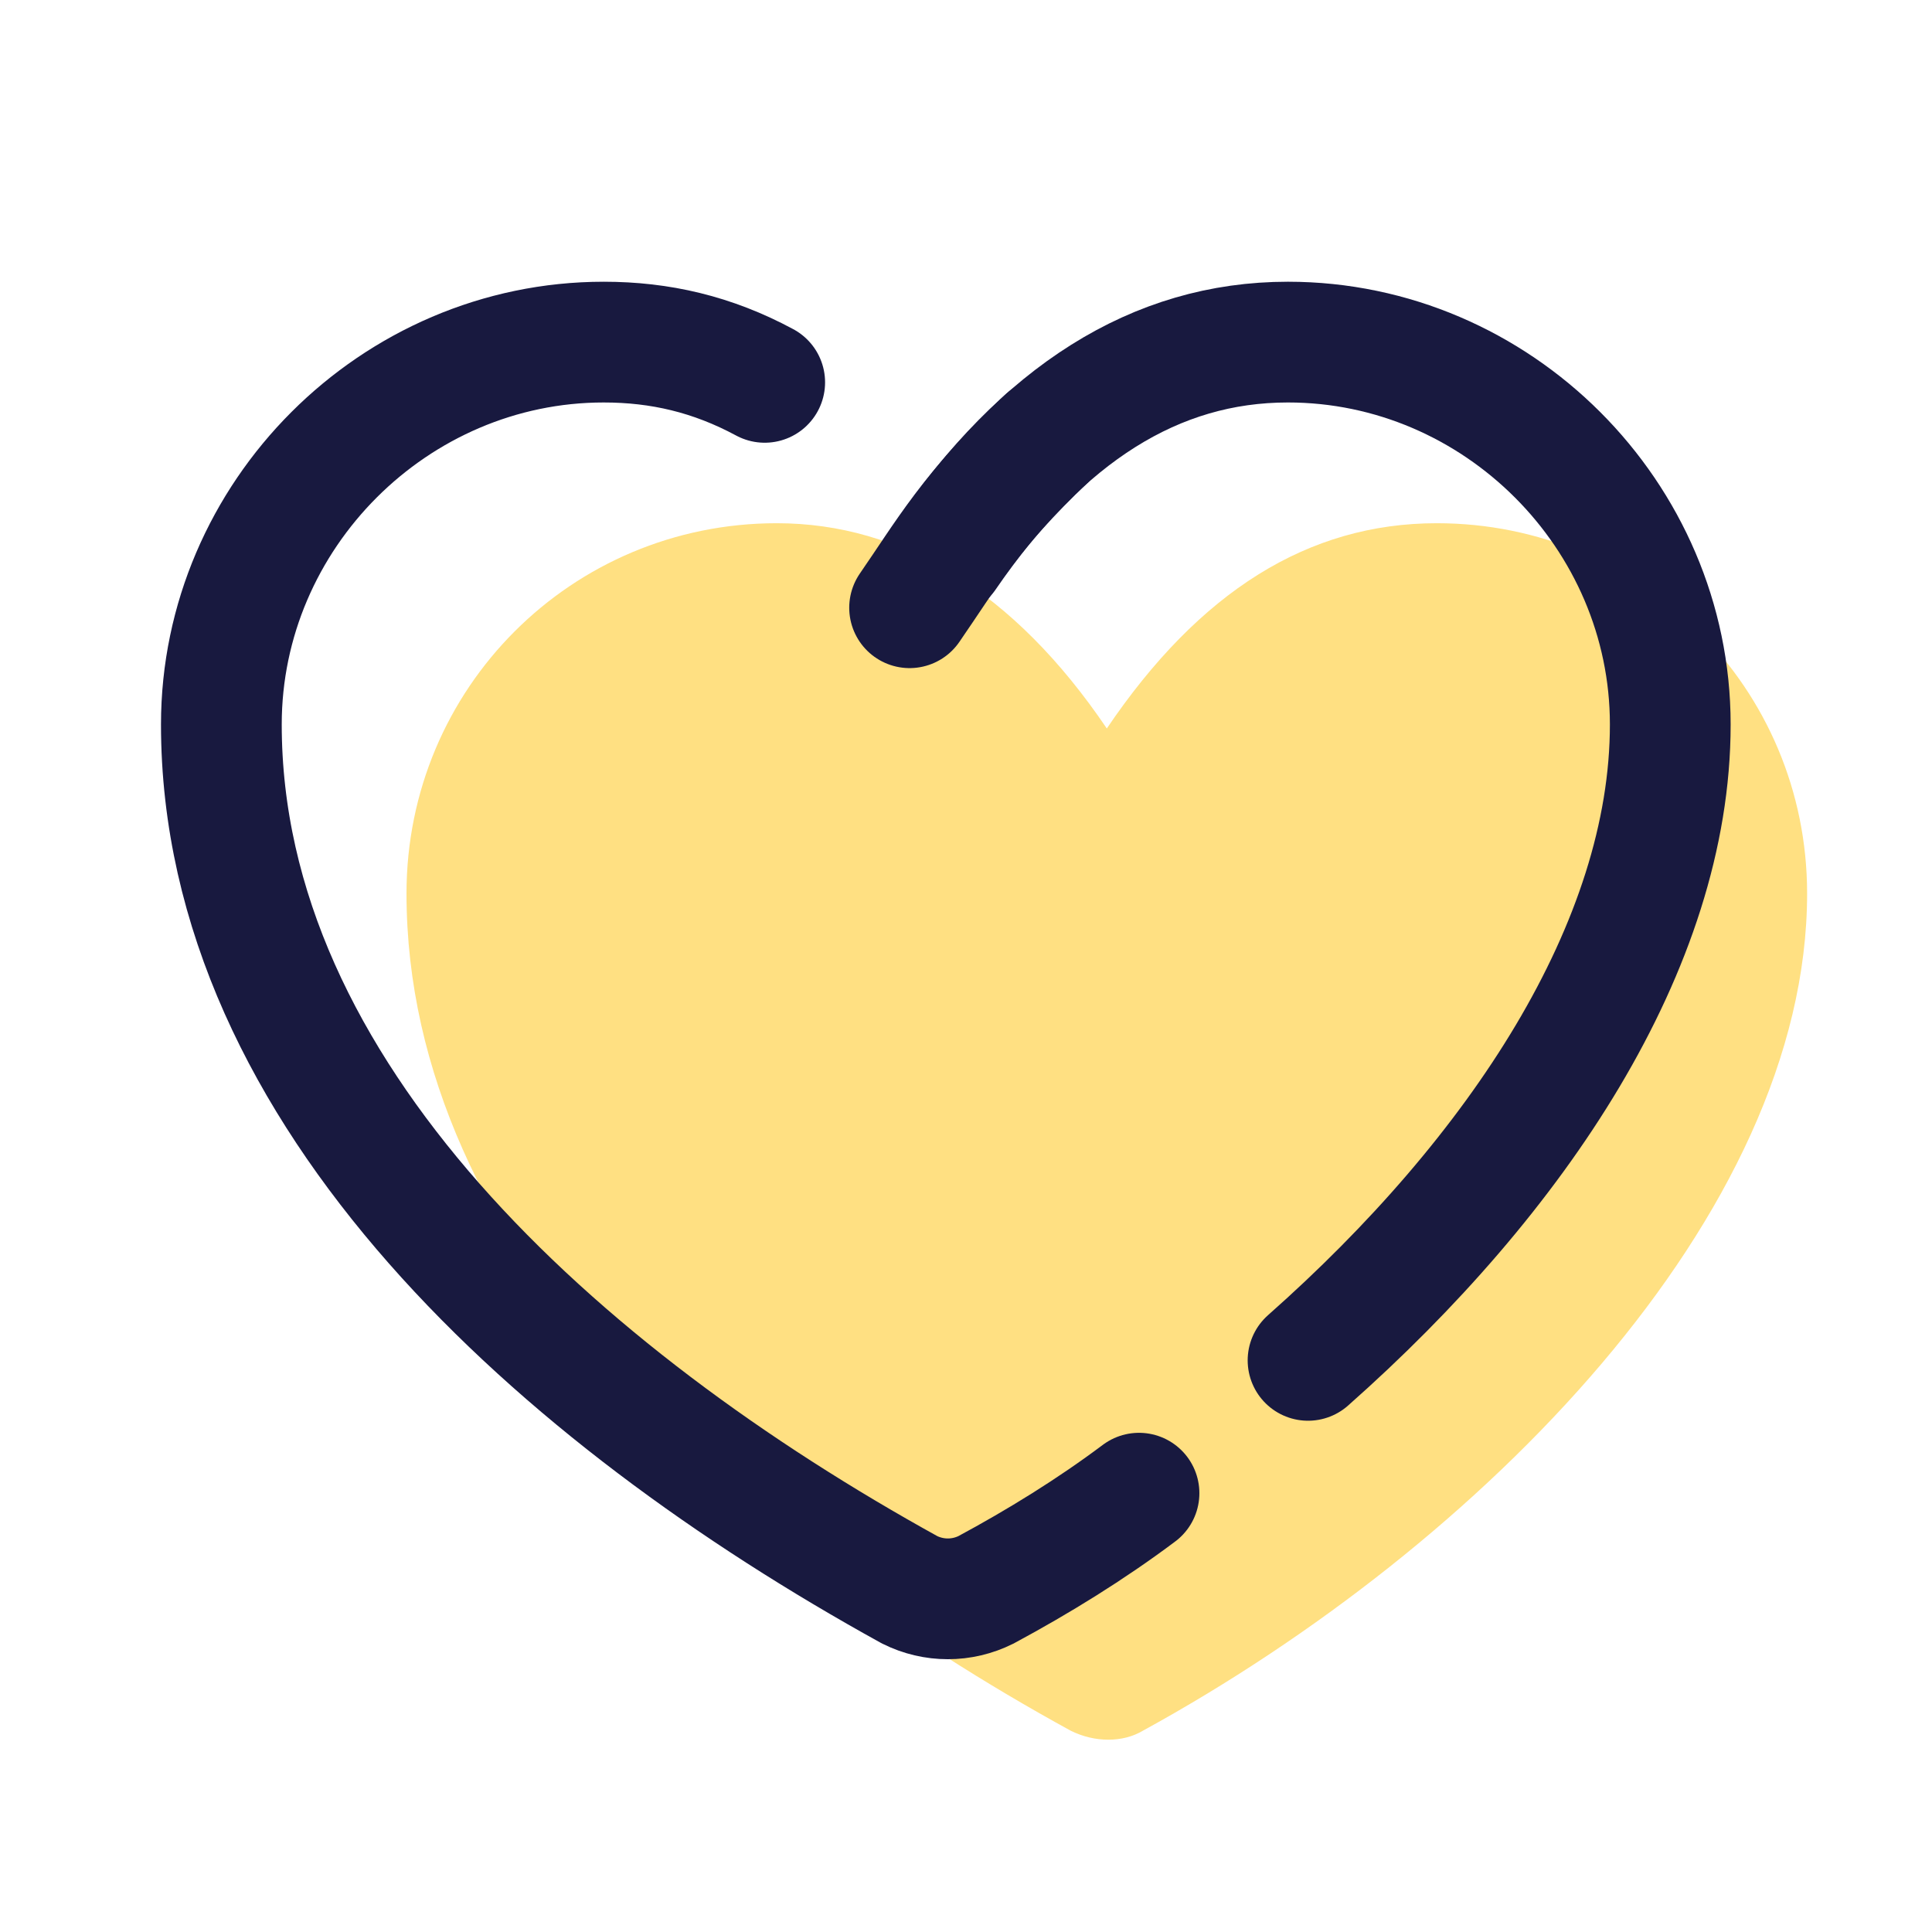
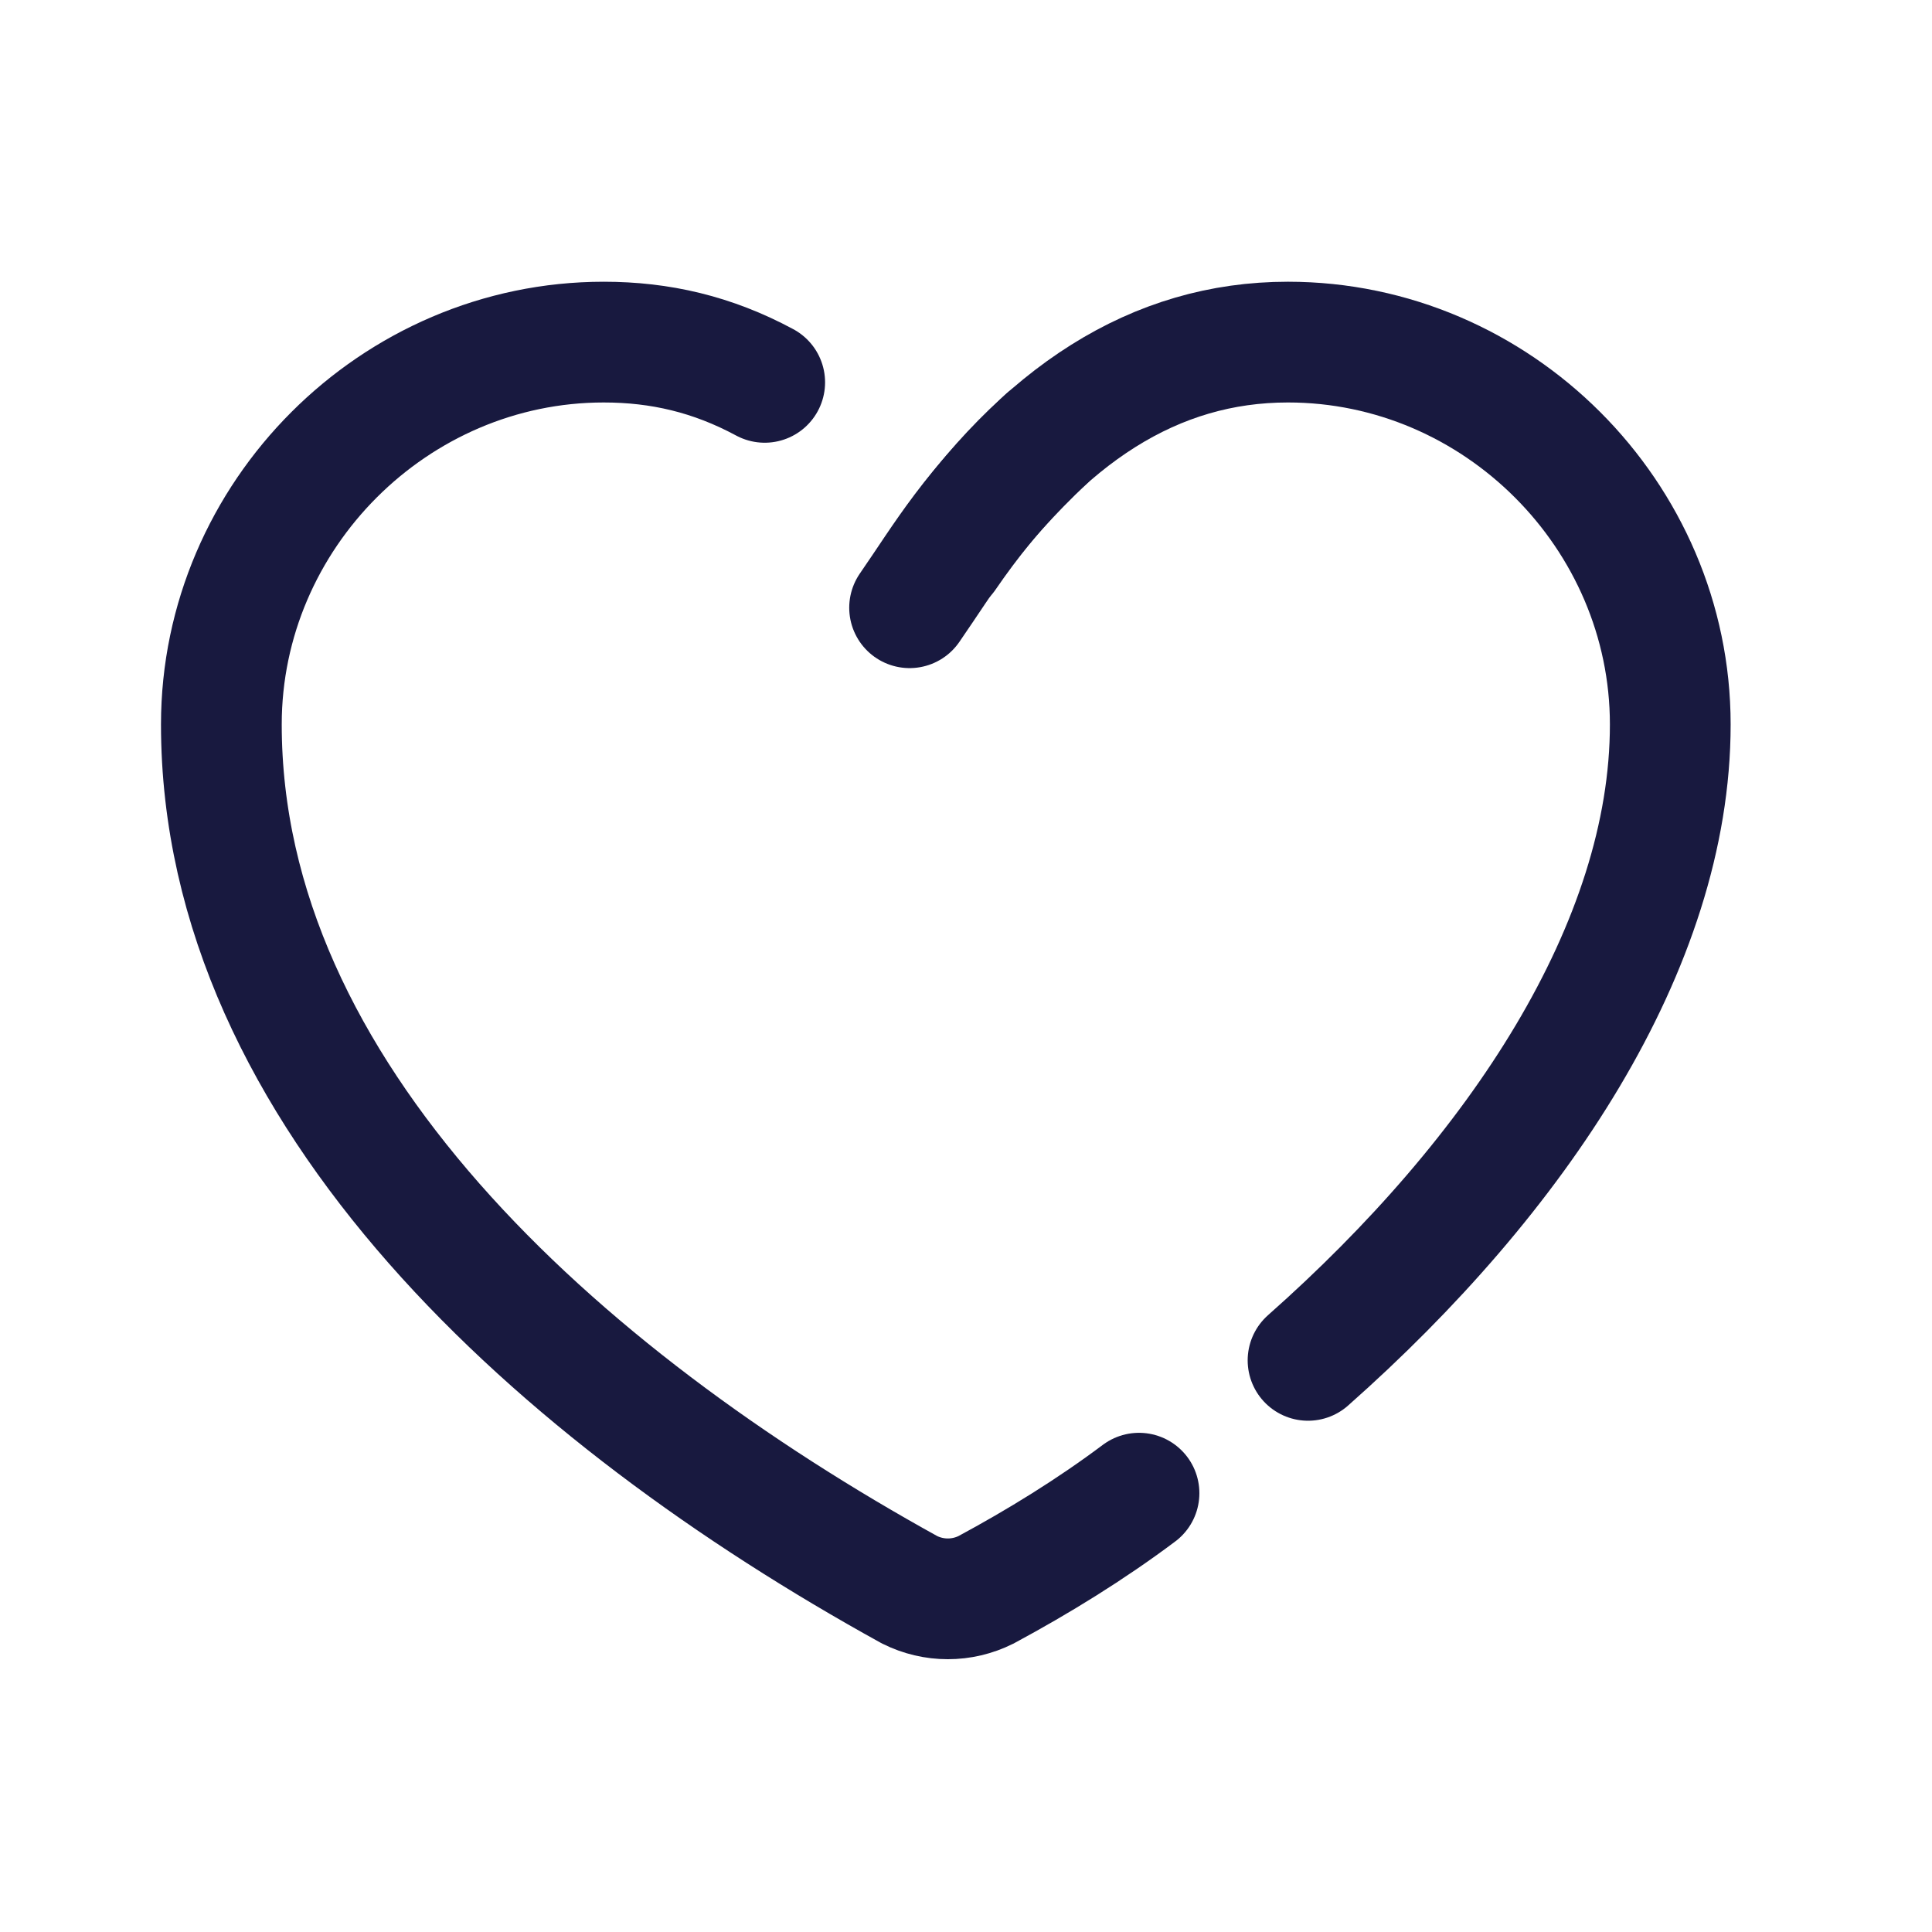
<svg xmlns="http://www.w3.org/2000/svg" viewBox="0,0,256,256" width="100px" height="100px" fill-rule="nonzero">
  <g fill="none" fill-rule="nonzero" stroke="none" stroke-width="none" stroke-linecap="none" stroke-linejoin="none" stroke-miterlimit="10" stroke-dasharray="" stroke-dashoffset="0" font-family="none" font-weight="none" font-size="none" text-anchor="none" style="mix-blend-mode: normal">
    <g transform="scale(5.333,5.333)">
-       <path d="M35.7,13c-3.2,0 -5.9,1.7 -8.2,5.1c-2.3,-3.4 -5.1,-5.1 -8.2,-5.1c-5.1,0 -9.2,4.1 -9.2,9.2c0,8.9 8.1,16.2 16.5,20.8c0.6,0.3 1.3,0.3 1.8,0c8.4,-4.6 16.5,-12.8 16.5,-20.8c0,-5.1 -4.1,-9.2 -9.2,-9.2z" fill="#ffe082" stroke="none" stroke-width="1" stroke-linecap="butt" stroke-linejoin="miter" />
      <path d="M32.5,33.8c5.2,-4.6 9,-10.3 9,-15.8c0,-5.2 -4.3,-9.5 -9.5,-9.5c-3.3,0 -6.1,1.8 -8.5,5.3" fill="none" stroke="#18193f" stroke-width="3" stroke-linecap="round" stroke-linejoin="round" />
      <path d="M19,9.5c-1.3,-0.7 -2.6,-1 -4,-1c-5.2,0 -9.5,4.3 -9.5,9.5c0,9.2 8.4,16.7 17.1,21.5c0.6,0.3 1.3,0.3 1.9,0c1.3,-0.7 2.6,-1.5 3.8,-2.4" fill="none" stroke="#18193f" stroke-width="3" stroke-linecap="round" stroke-linejoin="round" />
      <path d="M26,10.9c-1.9,1.8 -2.5,2.9 -3.4,4.2" fill="none" stroke="#18193f" stroke-width="3" stroke-linecap="round" stroke-linejoin="round" />
    </g>
  </g>
</svg>